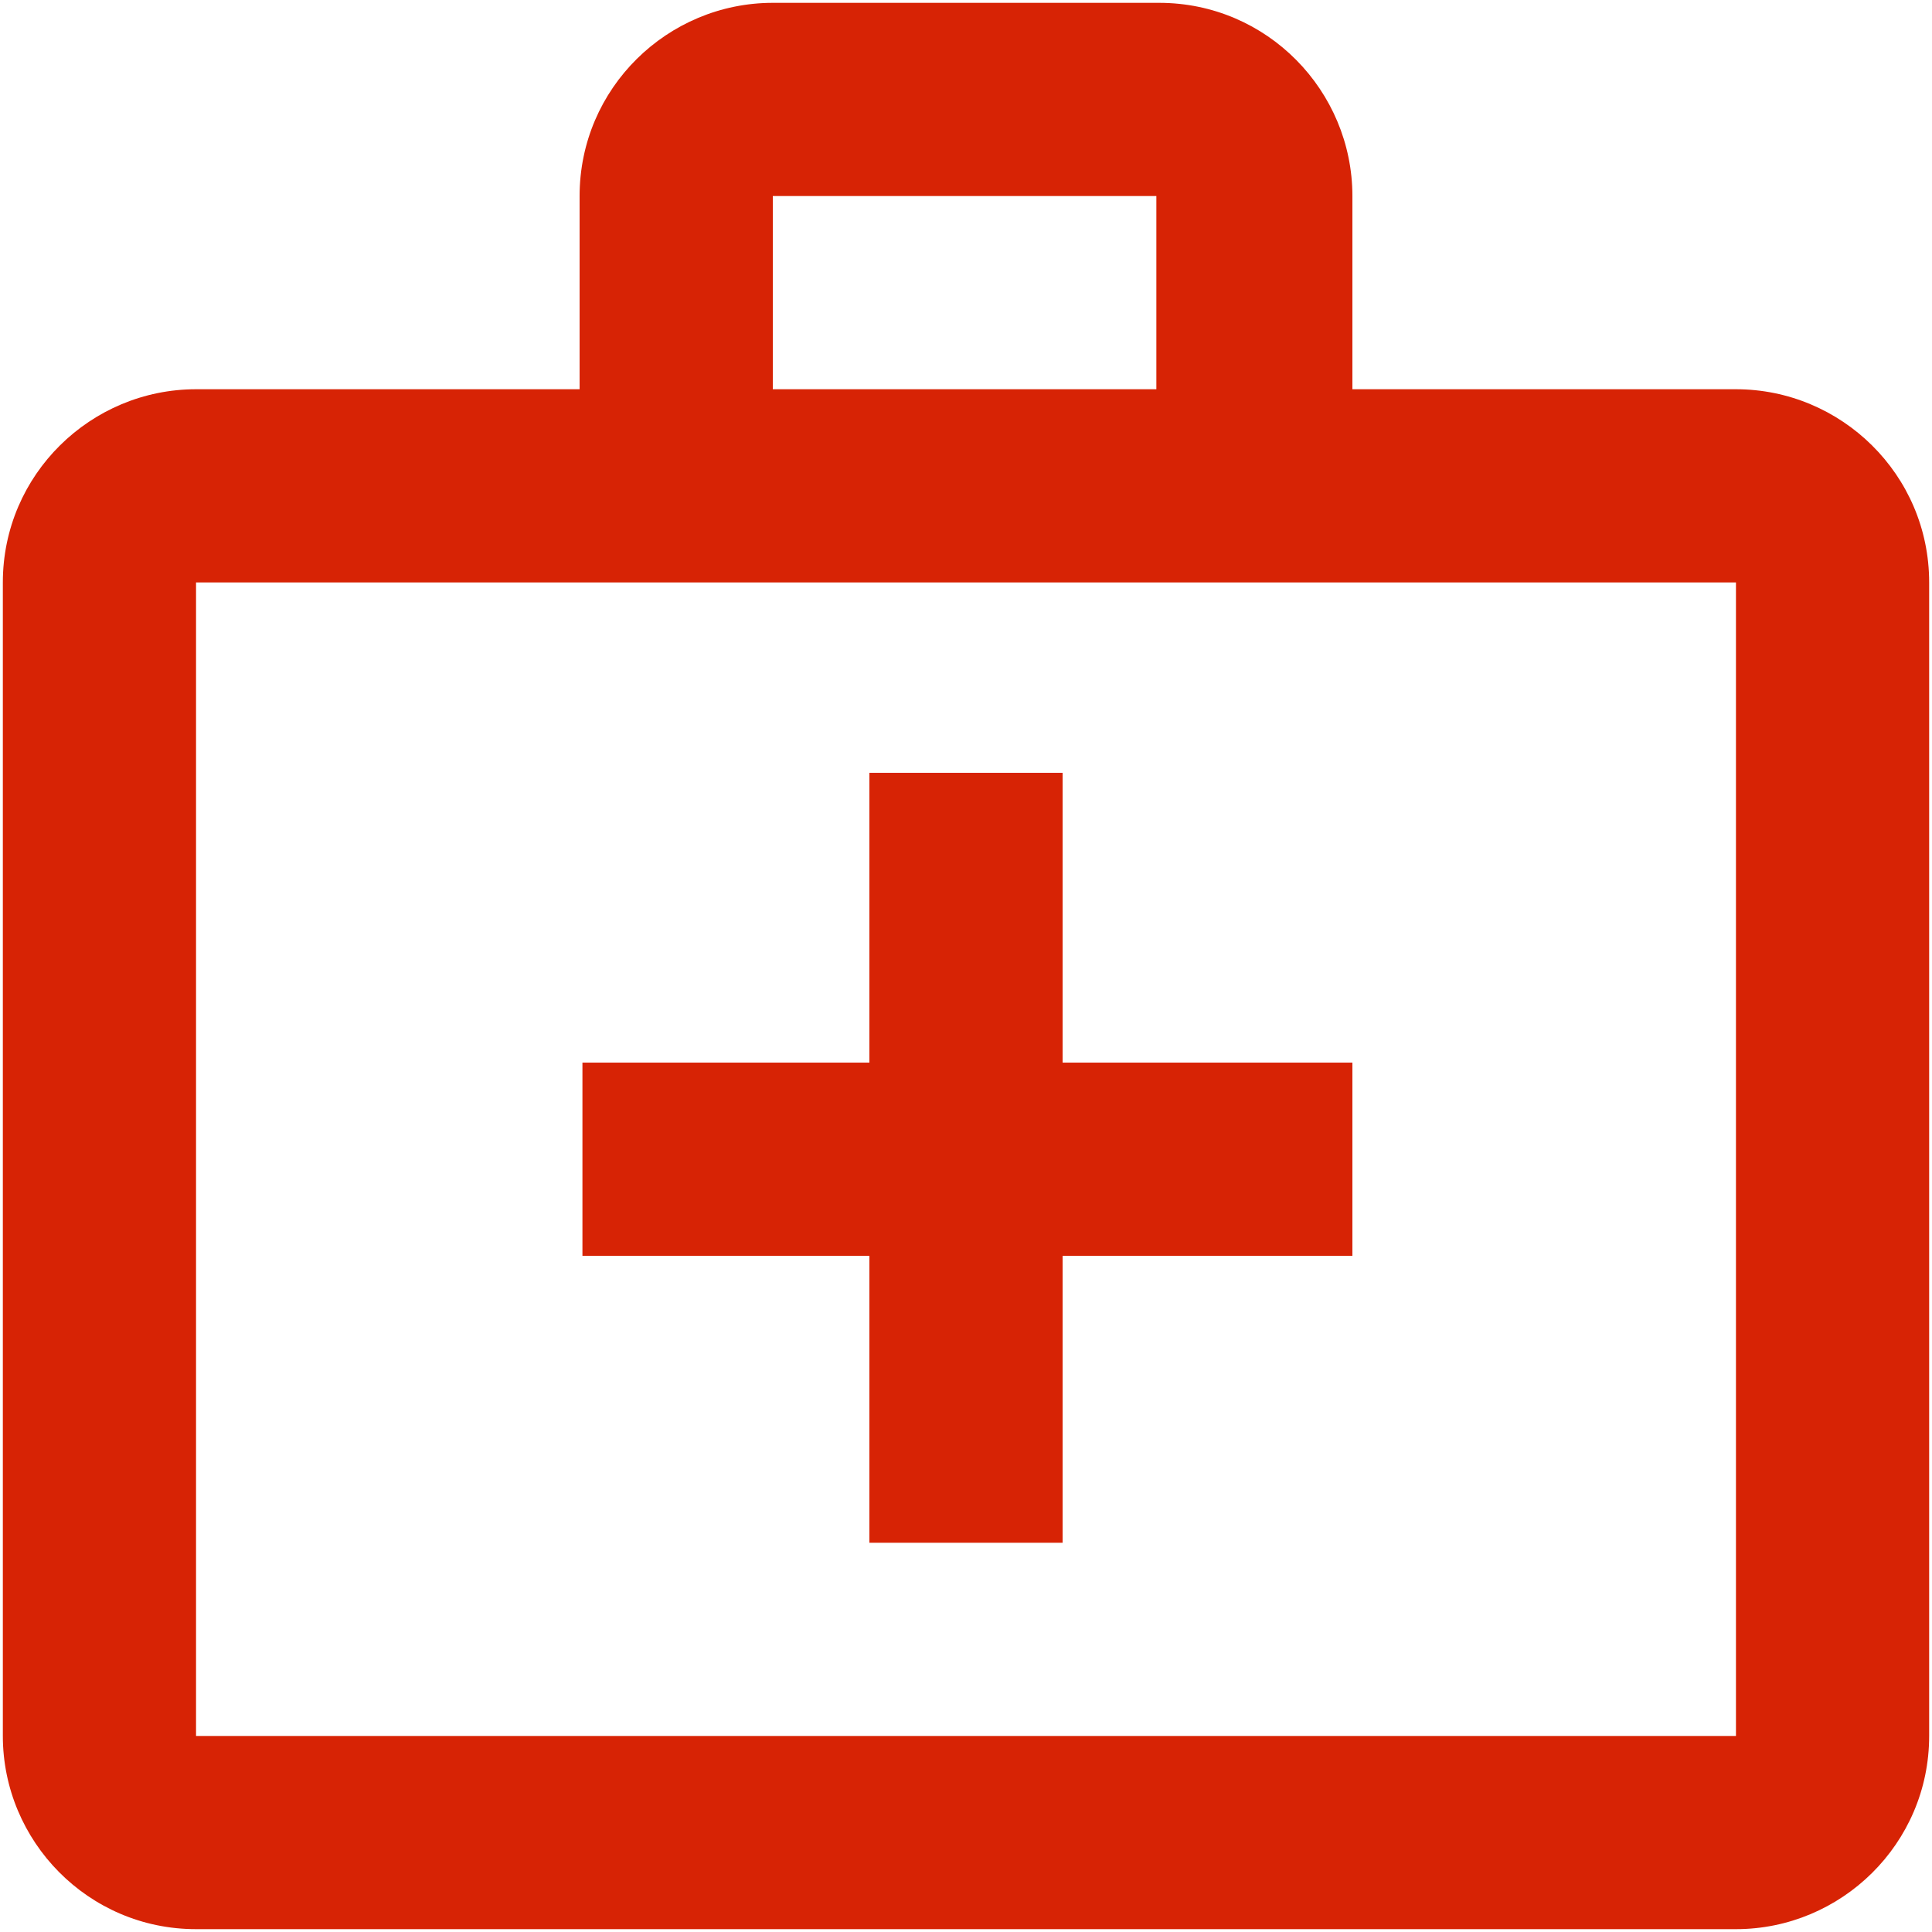
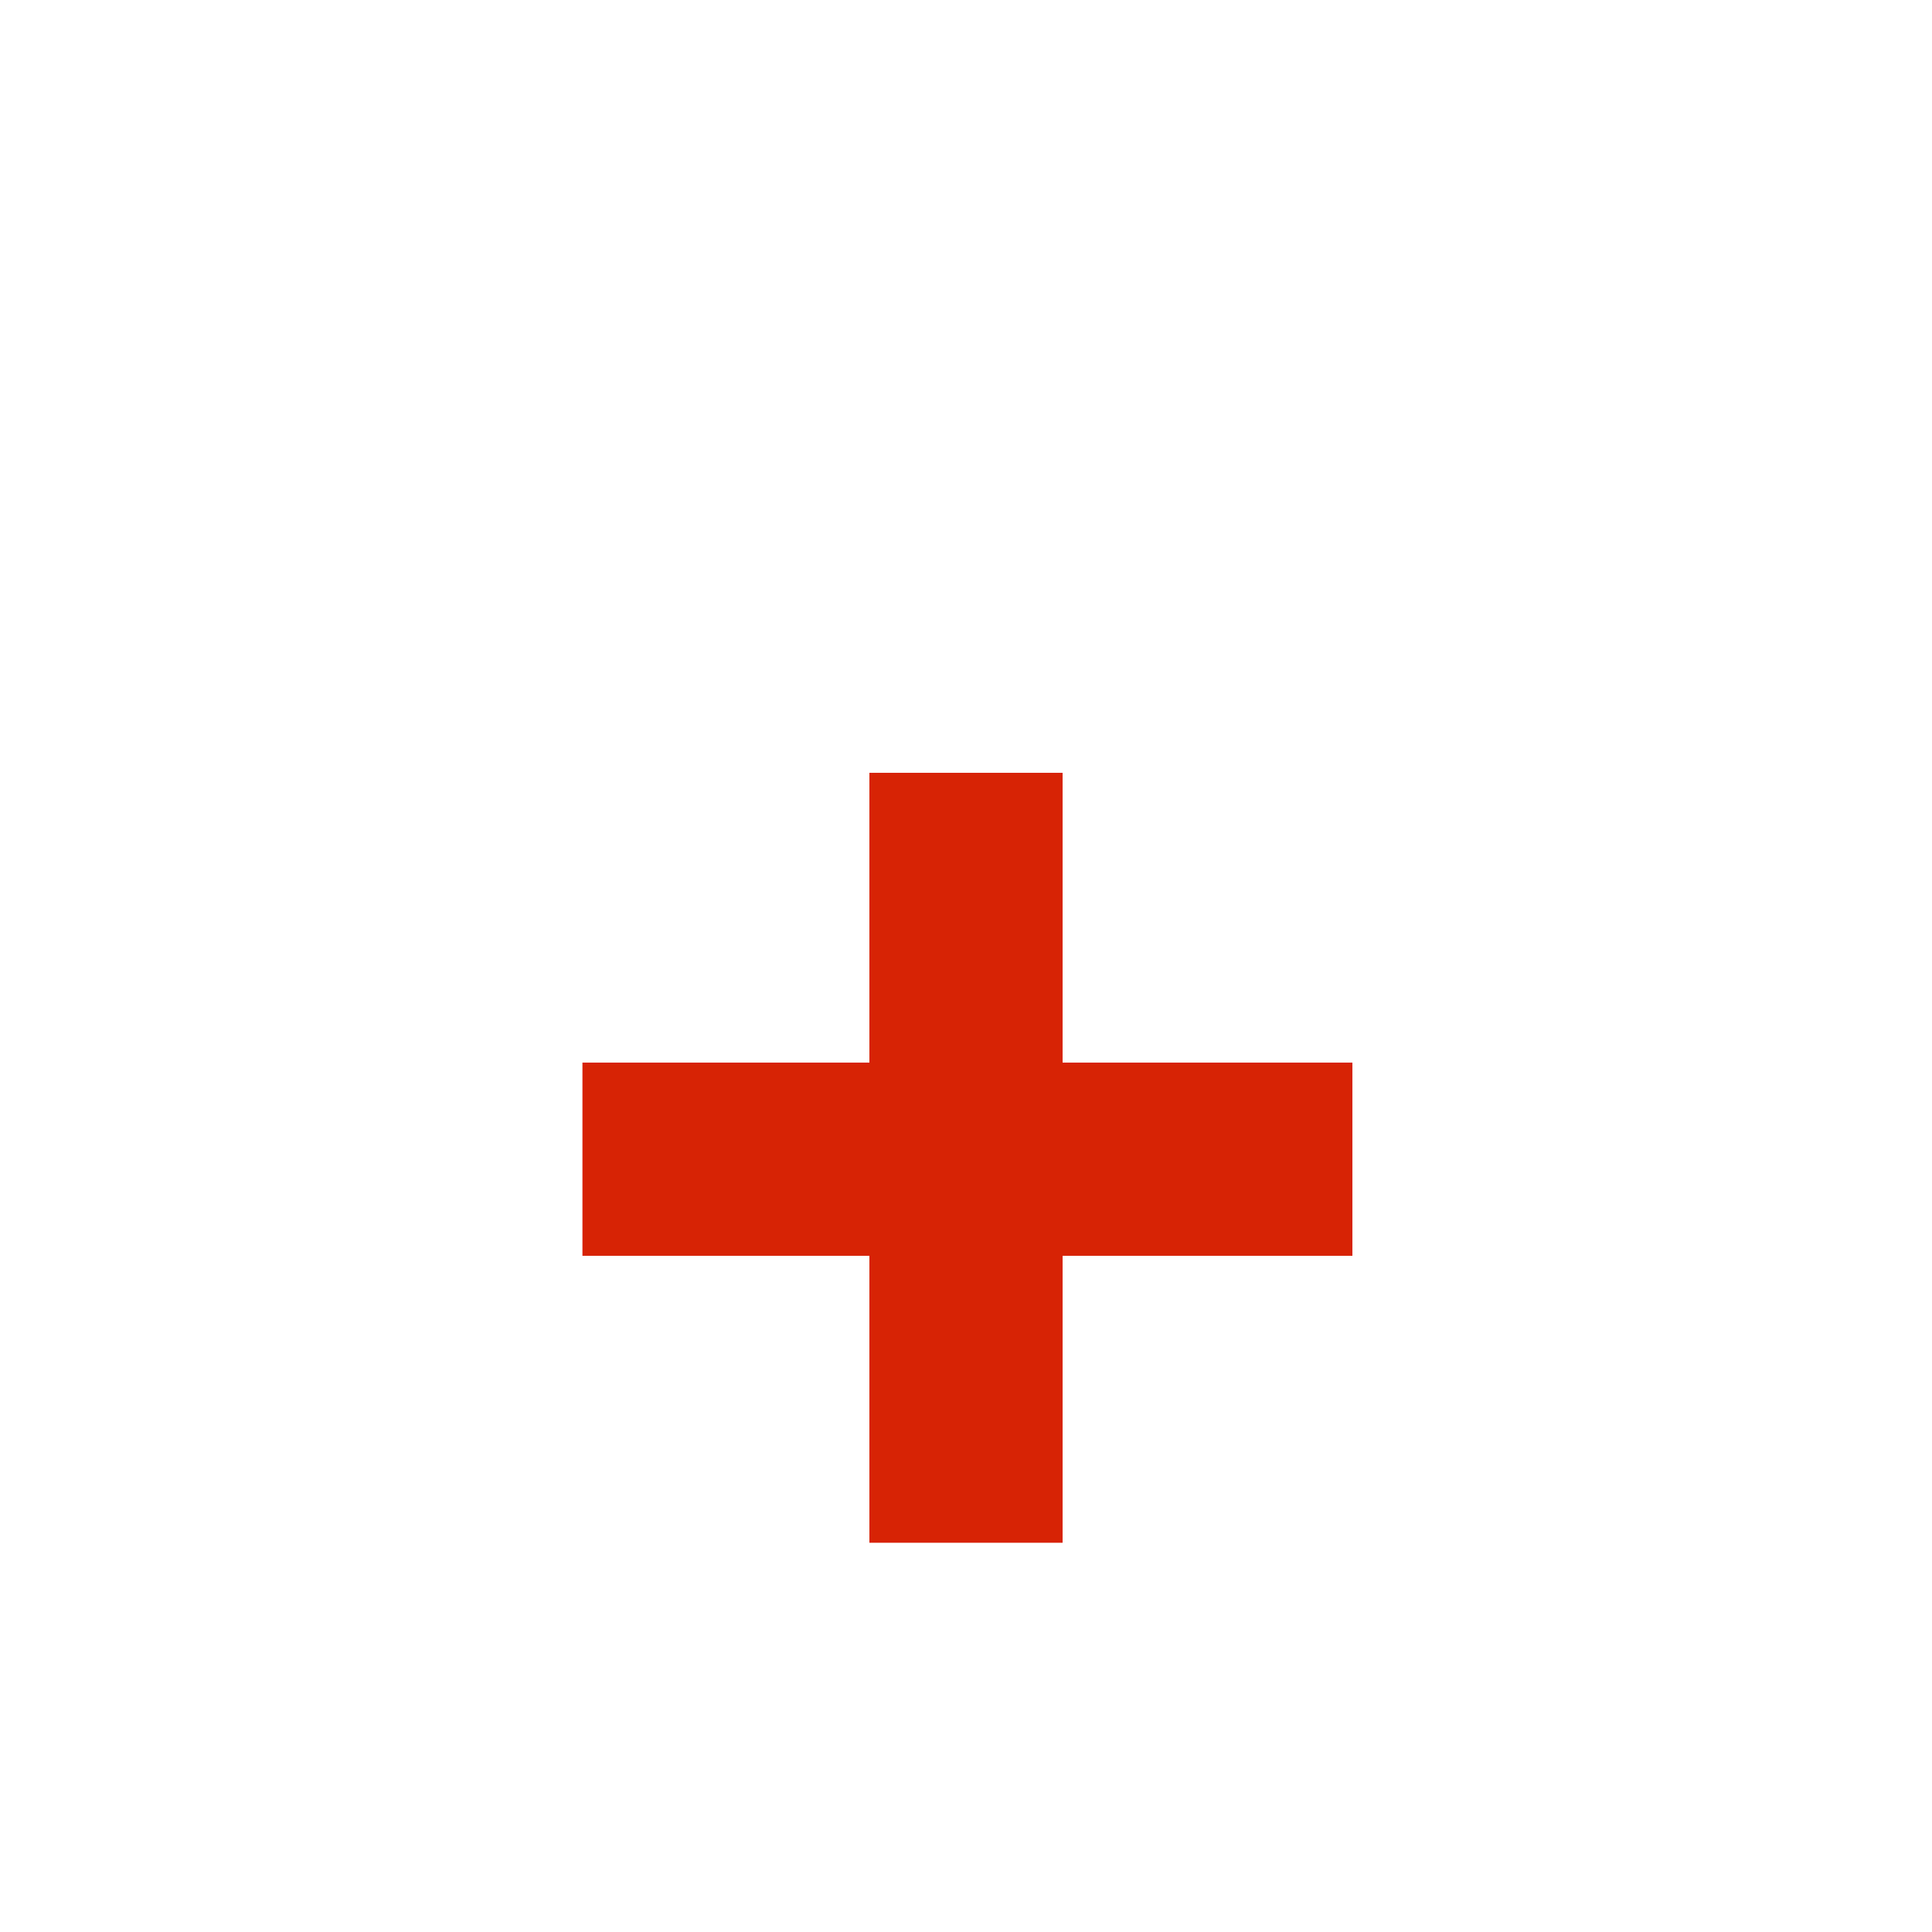
<svg xmlns="http://www.w3.org/2000/svg" version="1.1" id="Ebene_1" x="0px" y="0px" viewBox="0 0 68 68" style="enable-background:new 0 0 68 68;" xml:space="preserve">
  <style type="text/css">
	.st0{fill:#d72305;}
</style>
  <g>
    <g>
-       <path class="st0" d="M61.1,13.7H47.6V6.9c0-3.7-3-6.8-6.8-6.8H27.2c-3.7,0-6.8,3-6.8,6.8v6.8H6.9c-3.7,0-6.8,3-6.8,6.8v40.6    c0,3.7,3,6.8,6.8,6.8h54.2c3.7,0,6.8-3,6.8-6.8V20.5C67.9,16.7,64.8,13.7,61.1,13.7z M27.2,6.9h13.5v6.8H27.2V6.9z M61.1,61.1H6.9    V20.5h54.2V61.1z" />
      <polygon class="st0" points="37.4,27.2 30.6,27.2 30.6,37.4 20.5,37.4 20.5,44.2 30.6,44.2 30.6,54.3 37.4,54.3 37.4,44.2     47.6,44.2 47.6,37.4 37.4,37.4   " />
    </g>
  </g>
</svg>